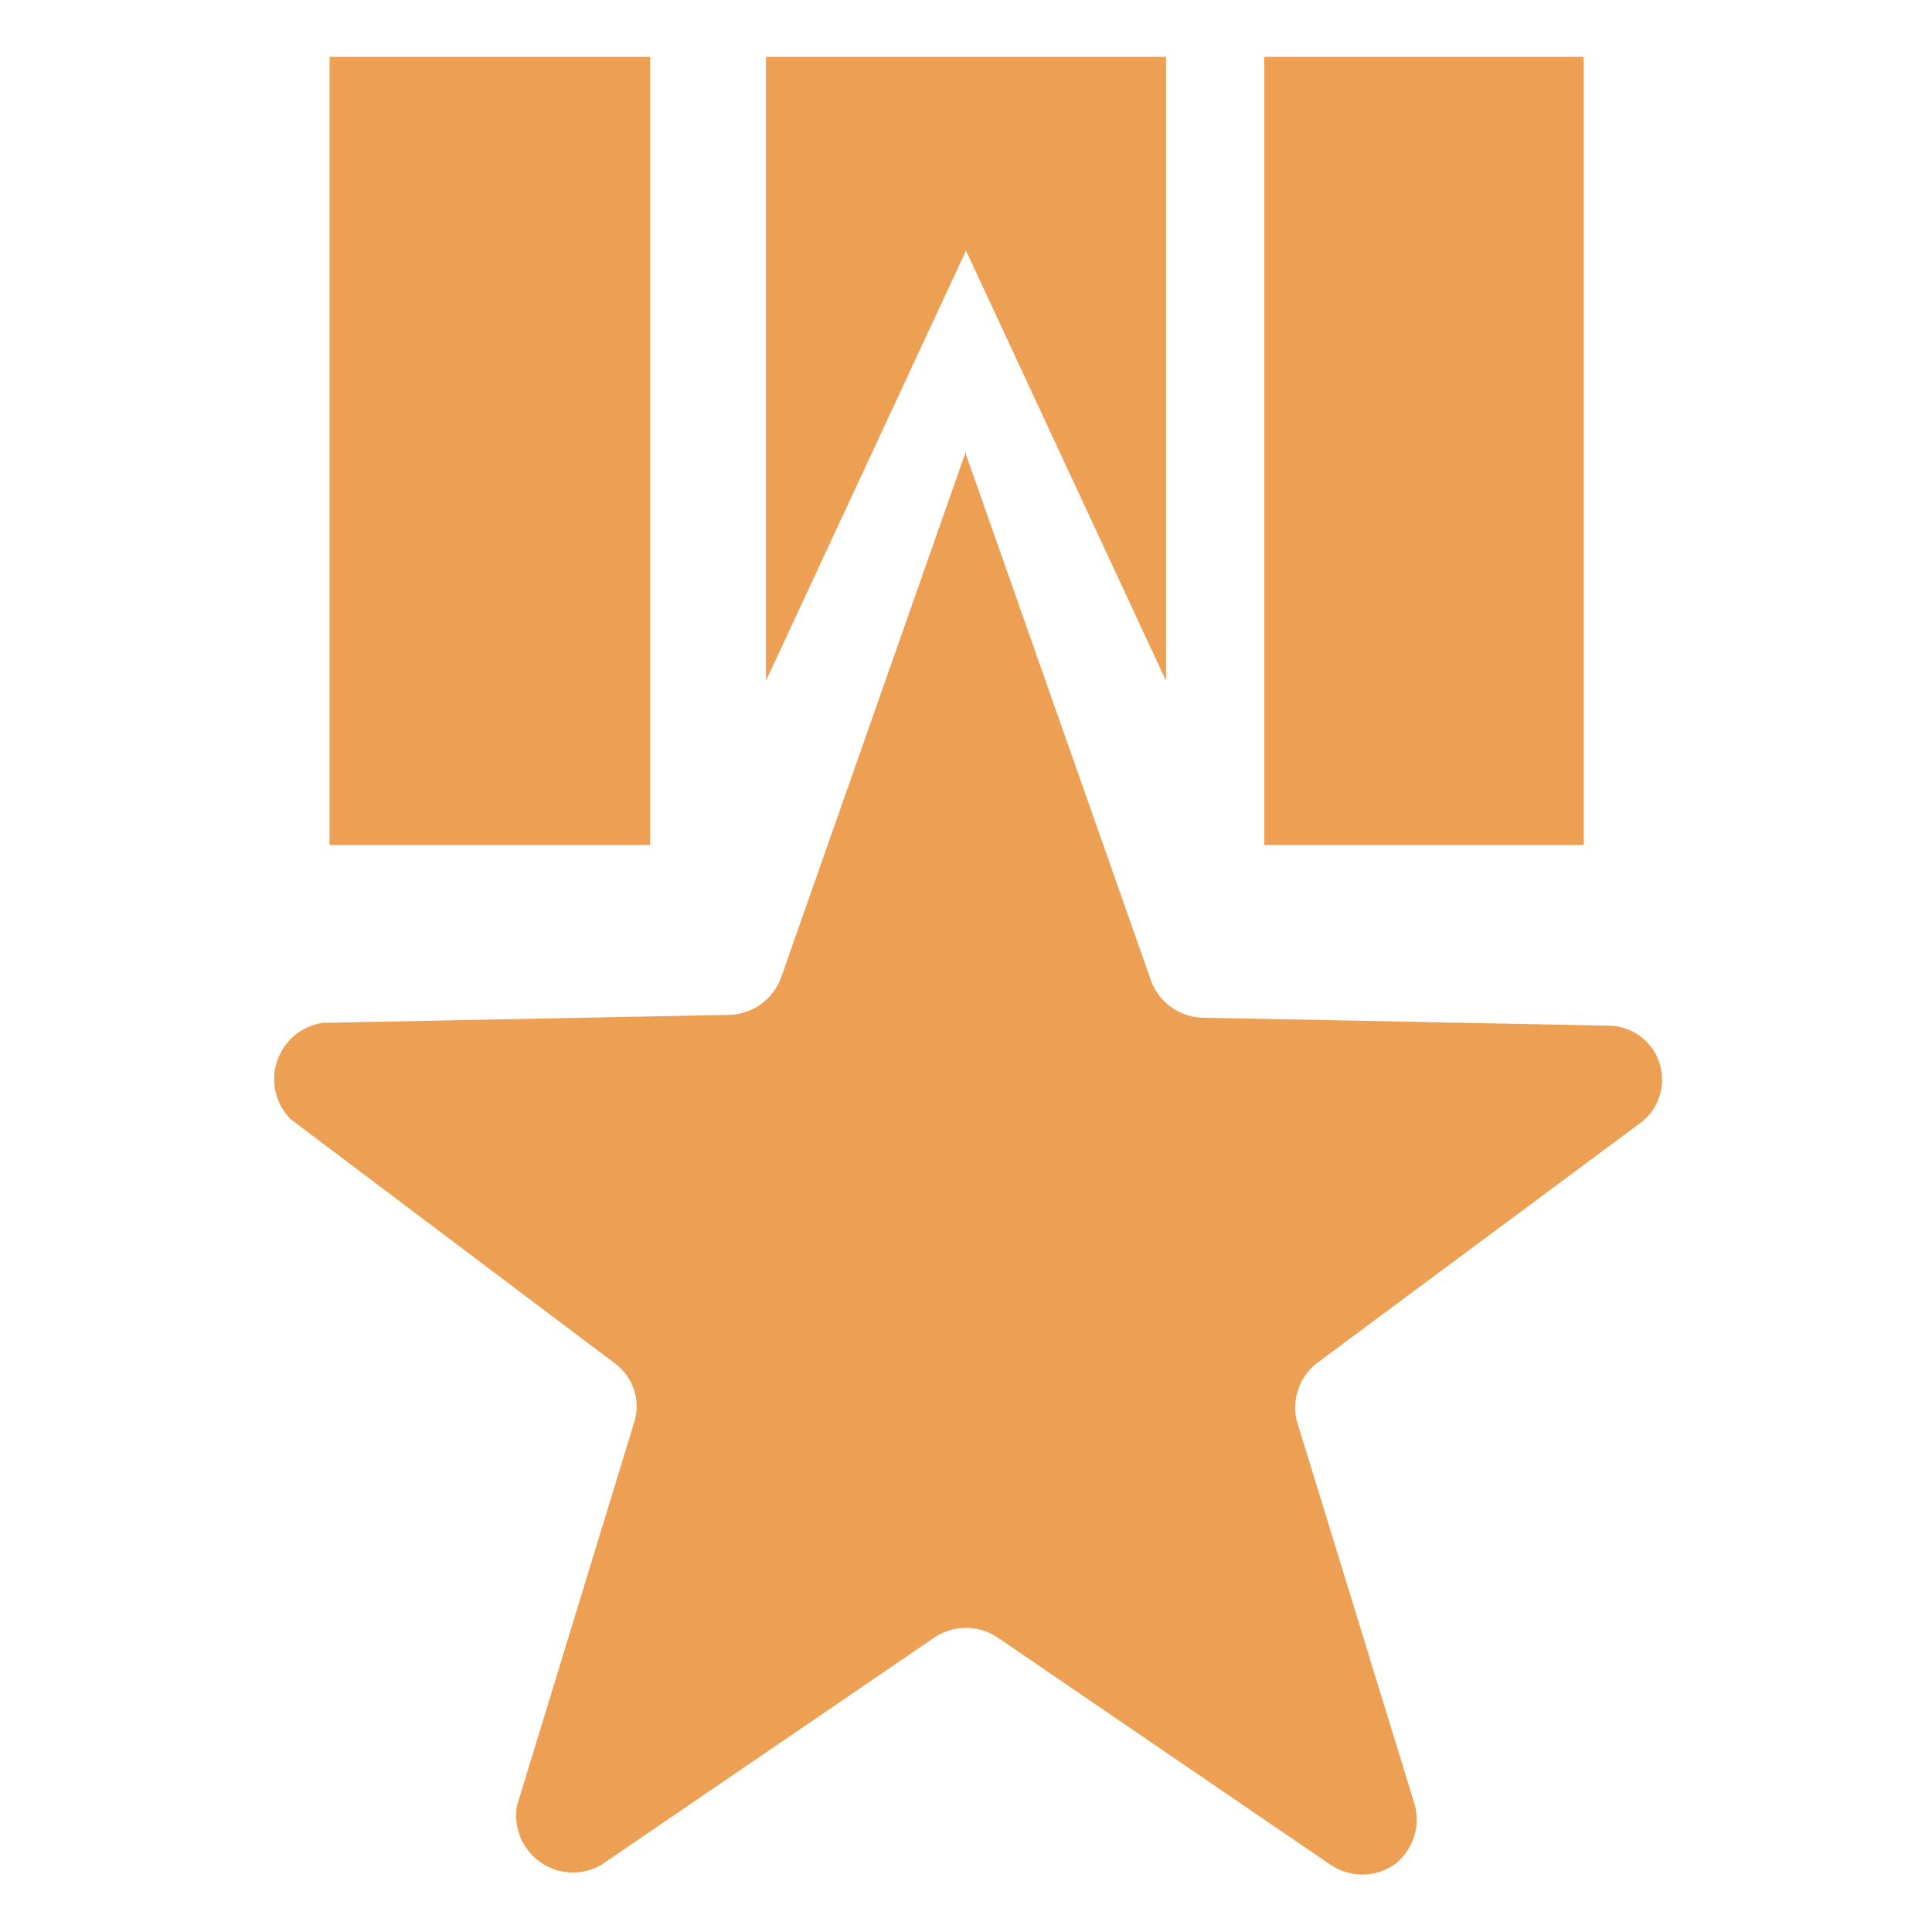
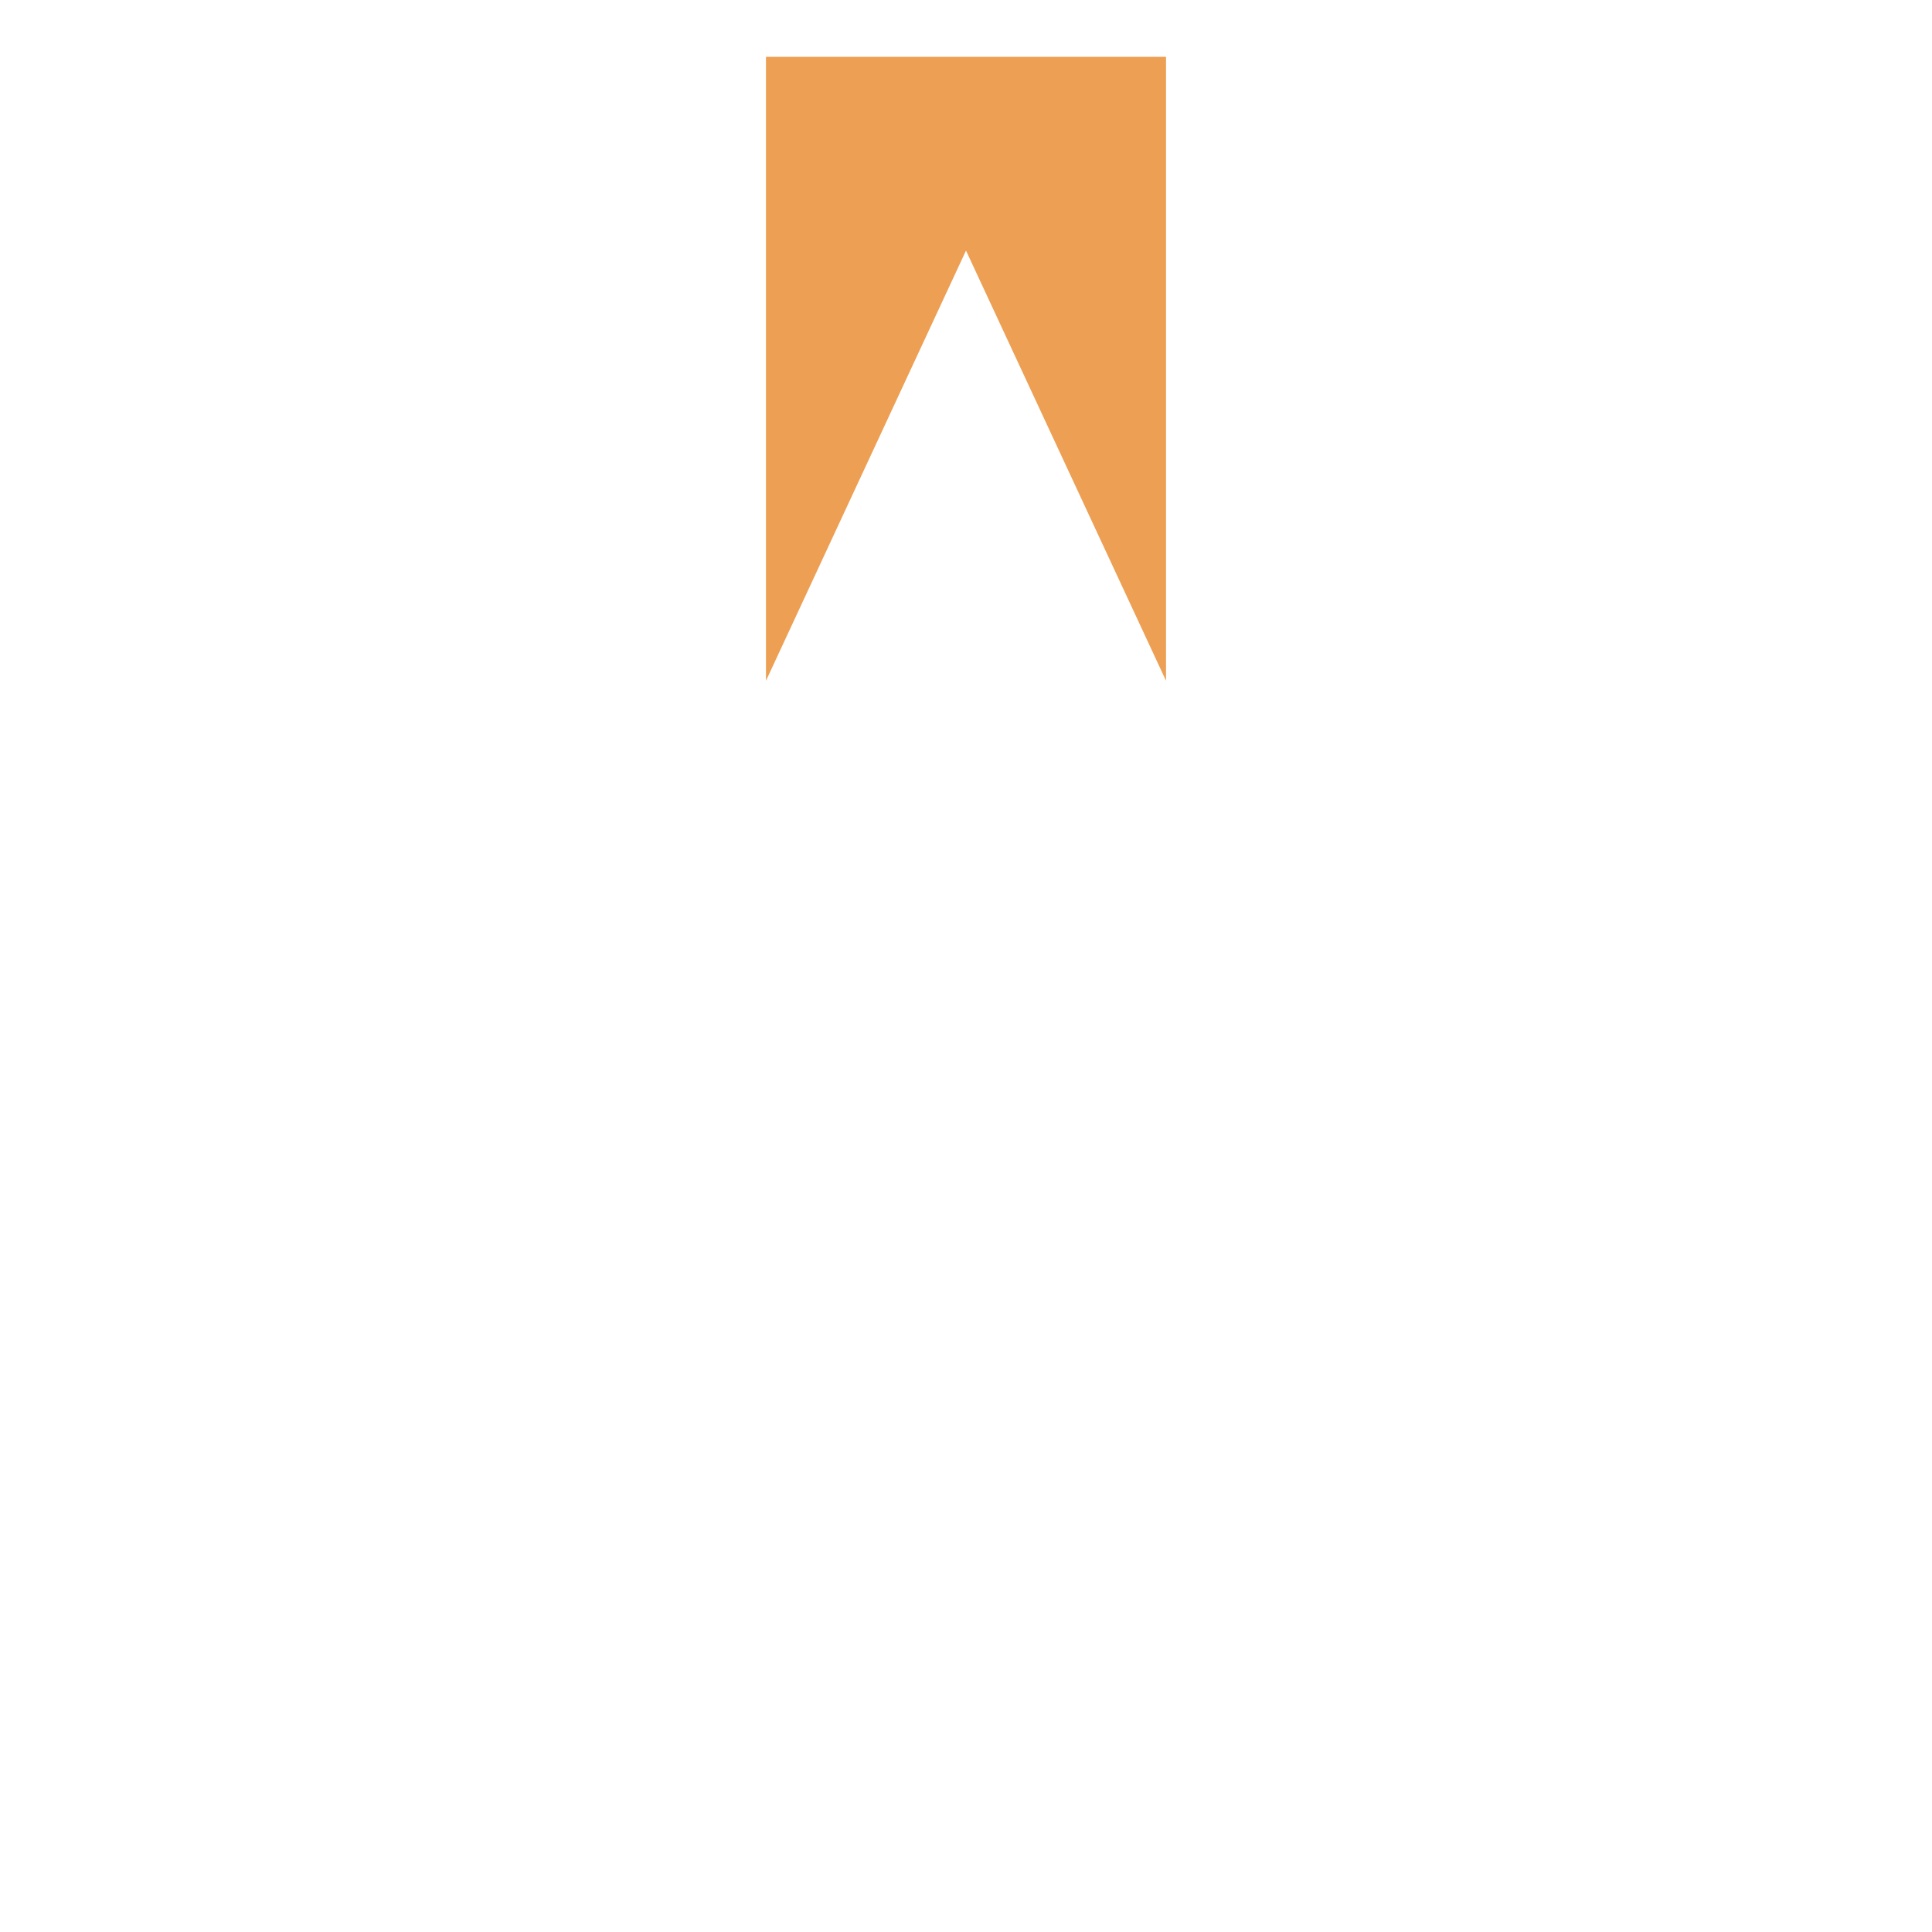
<svg xmlns="http://www.w3.org/2000/svg" t="1624419474769" class="icon" viewBox="0 0 1024 1024" version="1.1" p-id="5909" width="200" height="200">
  <defs>
    <style type="text/css" />
  </defs>
-   <path d="M871.304 30.118h-201.186v417.732h169.261V30.118M174.682 30.118h169.864v417.732H174.682z m0 0" fill="#ed9f53" p-id="5910" />
-   <path d="M512 240.941l98.184 279.191a30.118 30.118 0 0 0 27.106 19.275l215.341 4.216a28.612 28.612 0 0 1 16.866 51.501L697.525 722.824a30.118 30.118 0 0 0-10.24 30.118l62.645 203.896a30.118 30.118 0 0 1-11.144 31.624 30.118 30.118 0 0 1-33.431 0l-176.489-120.471a30.118 30.118 0 0 0-33.732 0l-176.489 120.471a30.118 30.118 0 0 1-44.574-31.624L336.414 752.941a28.311 28.311 0 0 0-10.24-30.118l-171.972-129.506a30.118 30.118 0 0 1 17.167-51.2l215.341-4.216a30.118 30.118 0 0 0 27.106-19.275L512 239.134" fill="#ed9f53" p-id="5911" />
  <path d="M618.014 30.118h-212.028v330.692L512 132.819l106.014 227.991V30.118" fill="#ed9f53" p-id="5912" />
</svg>